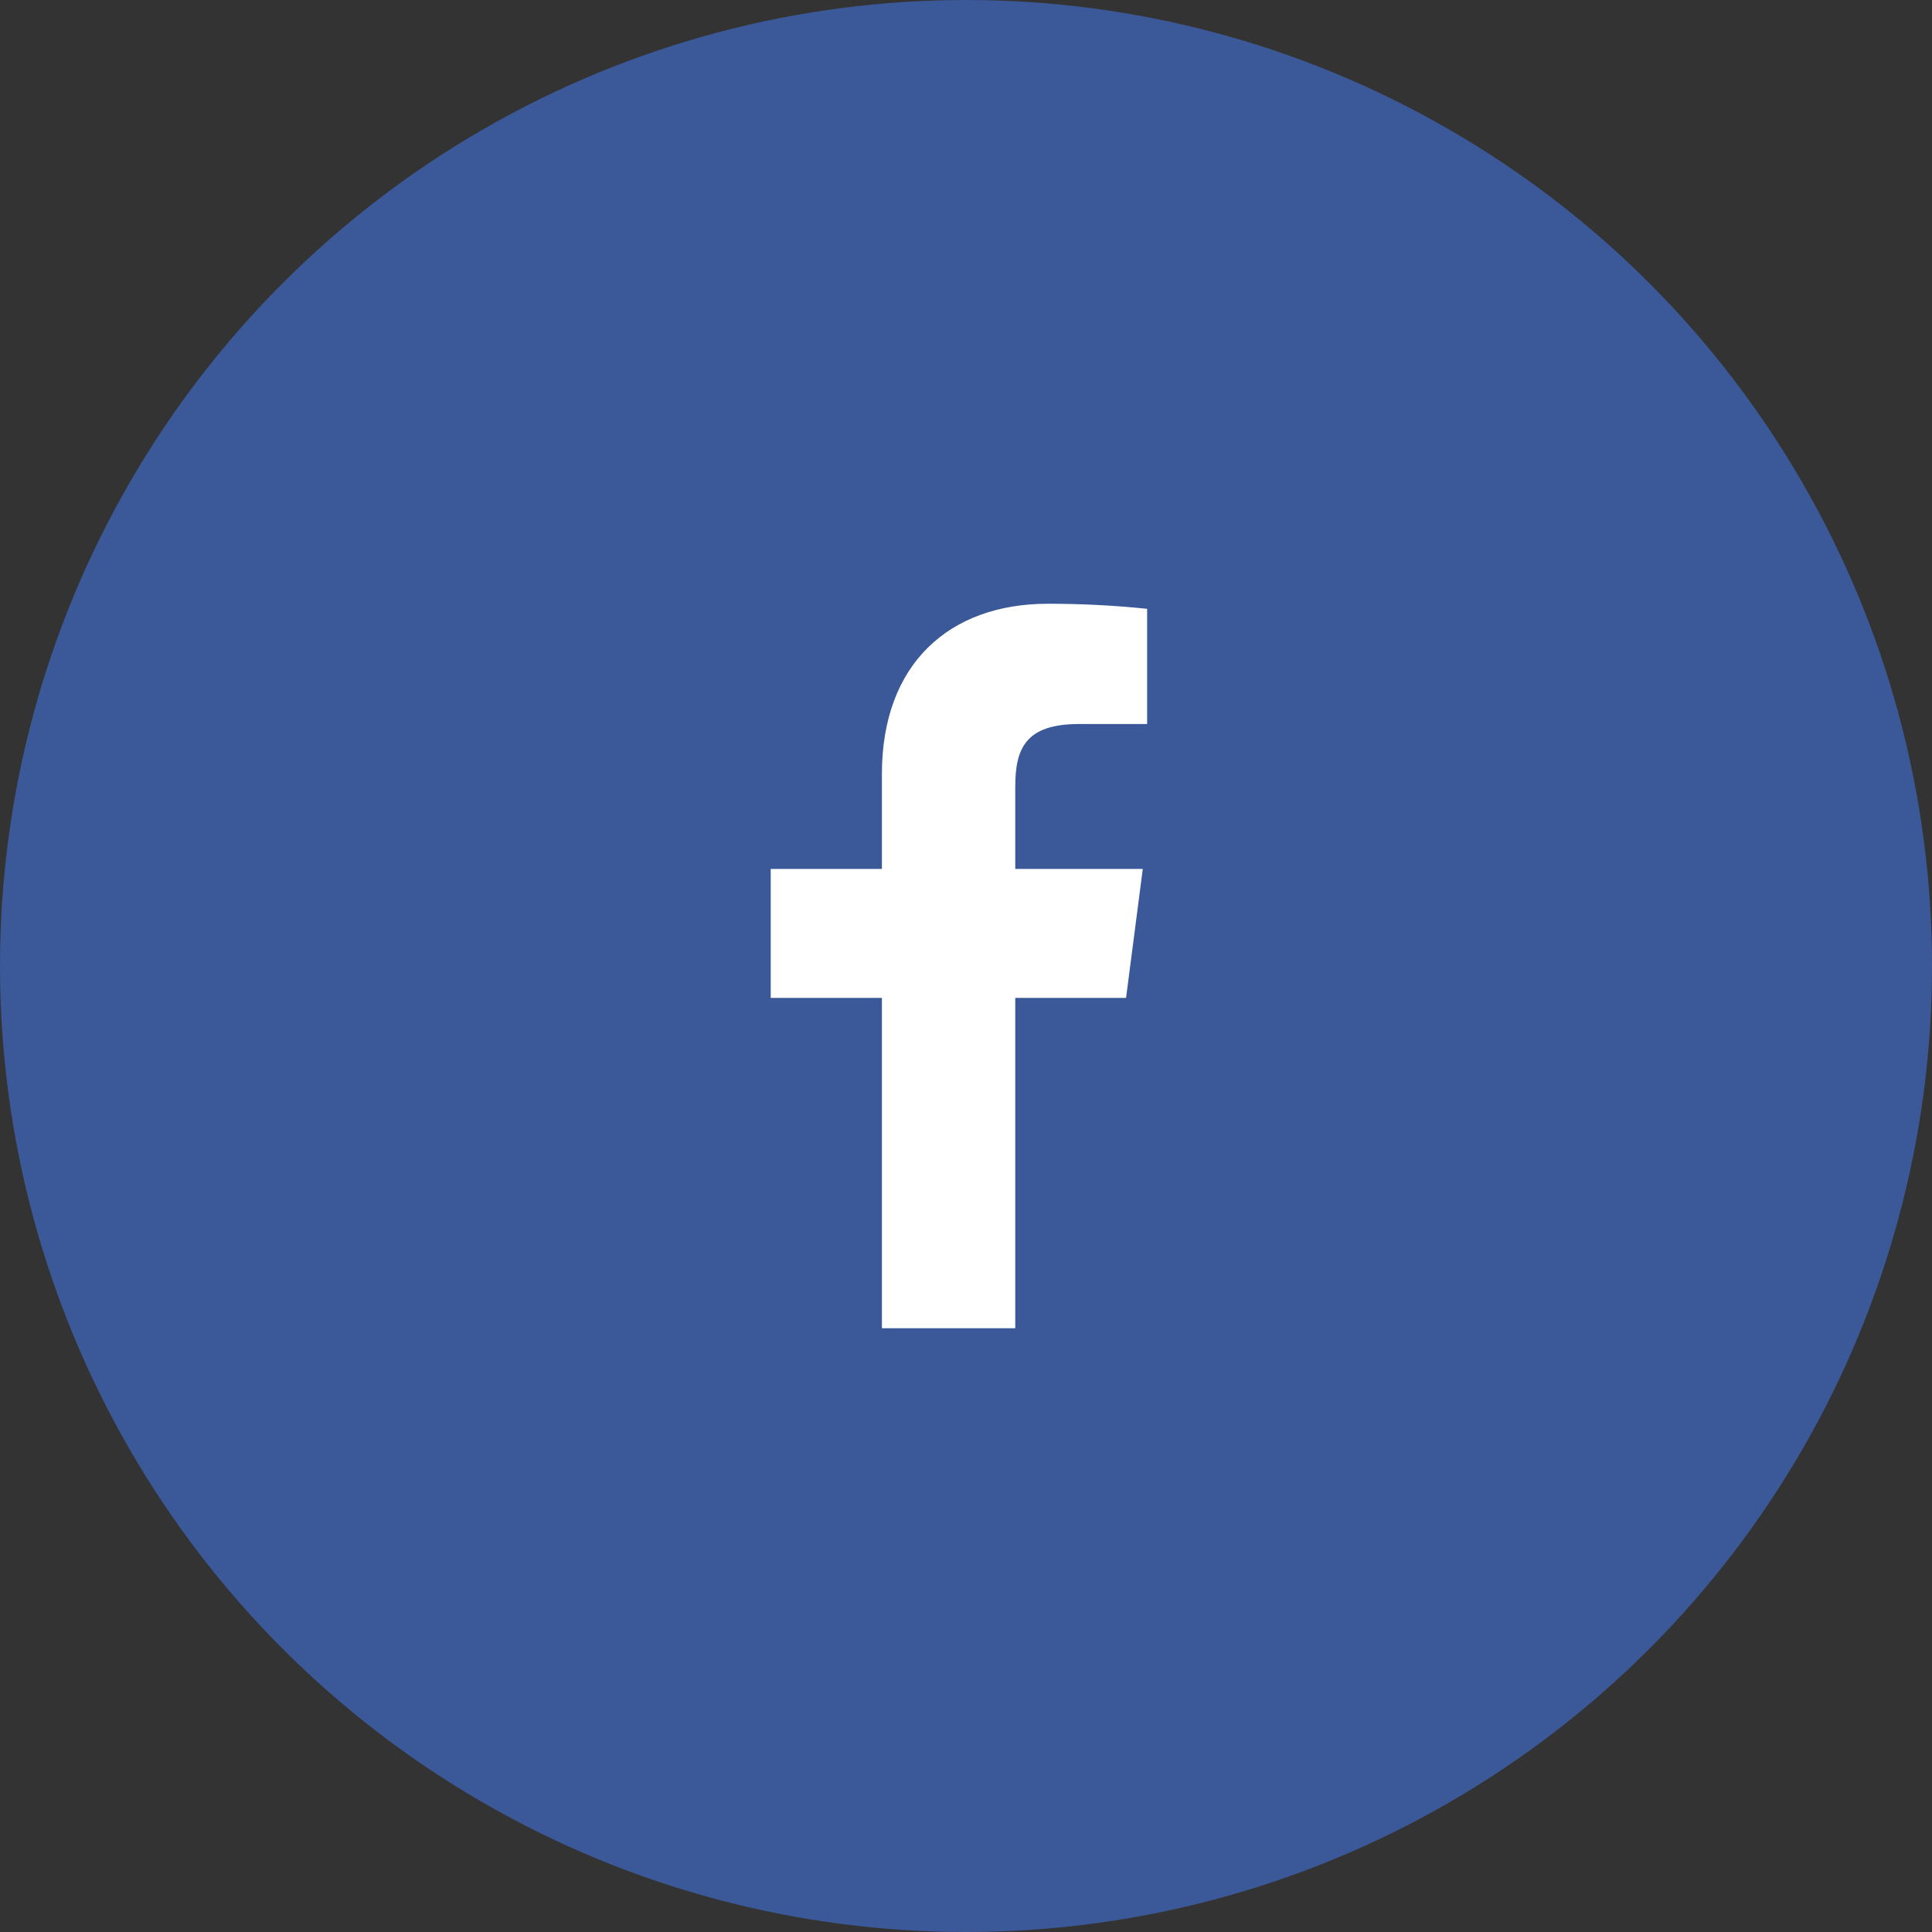
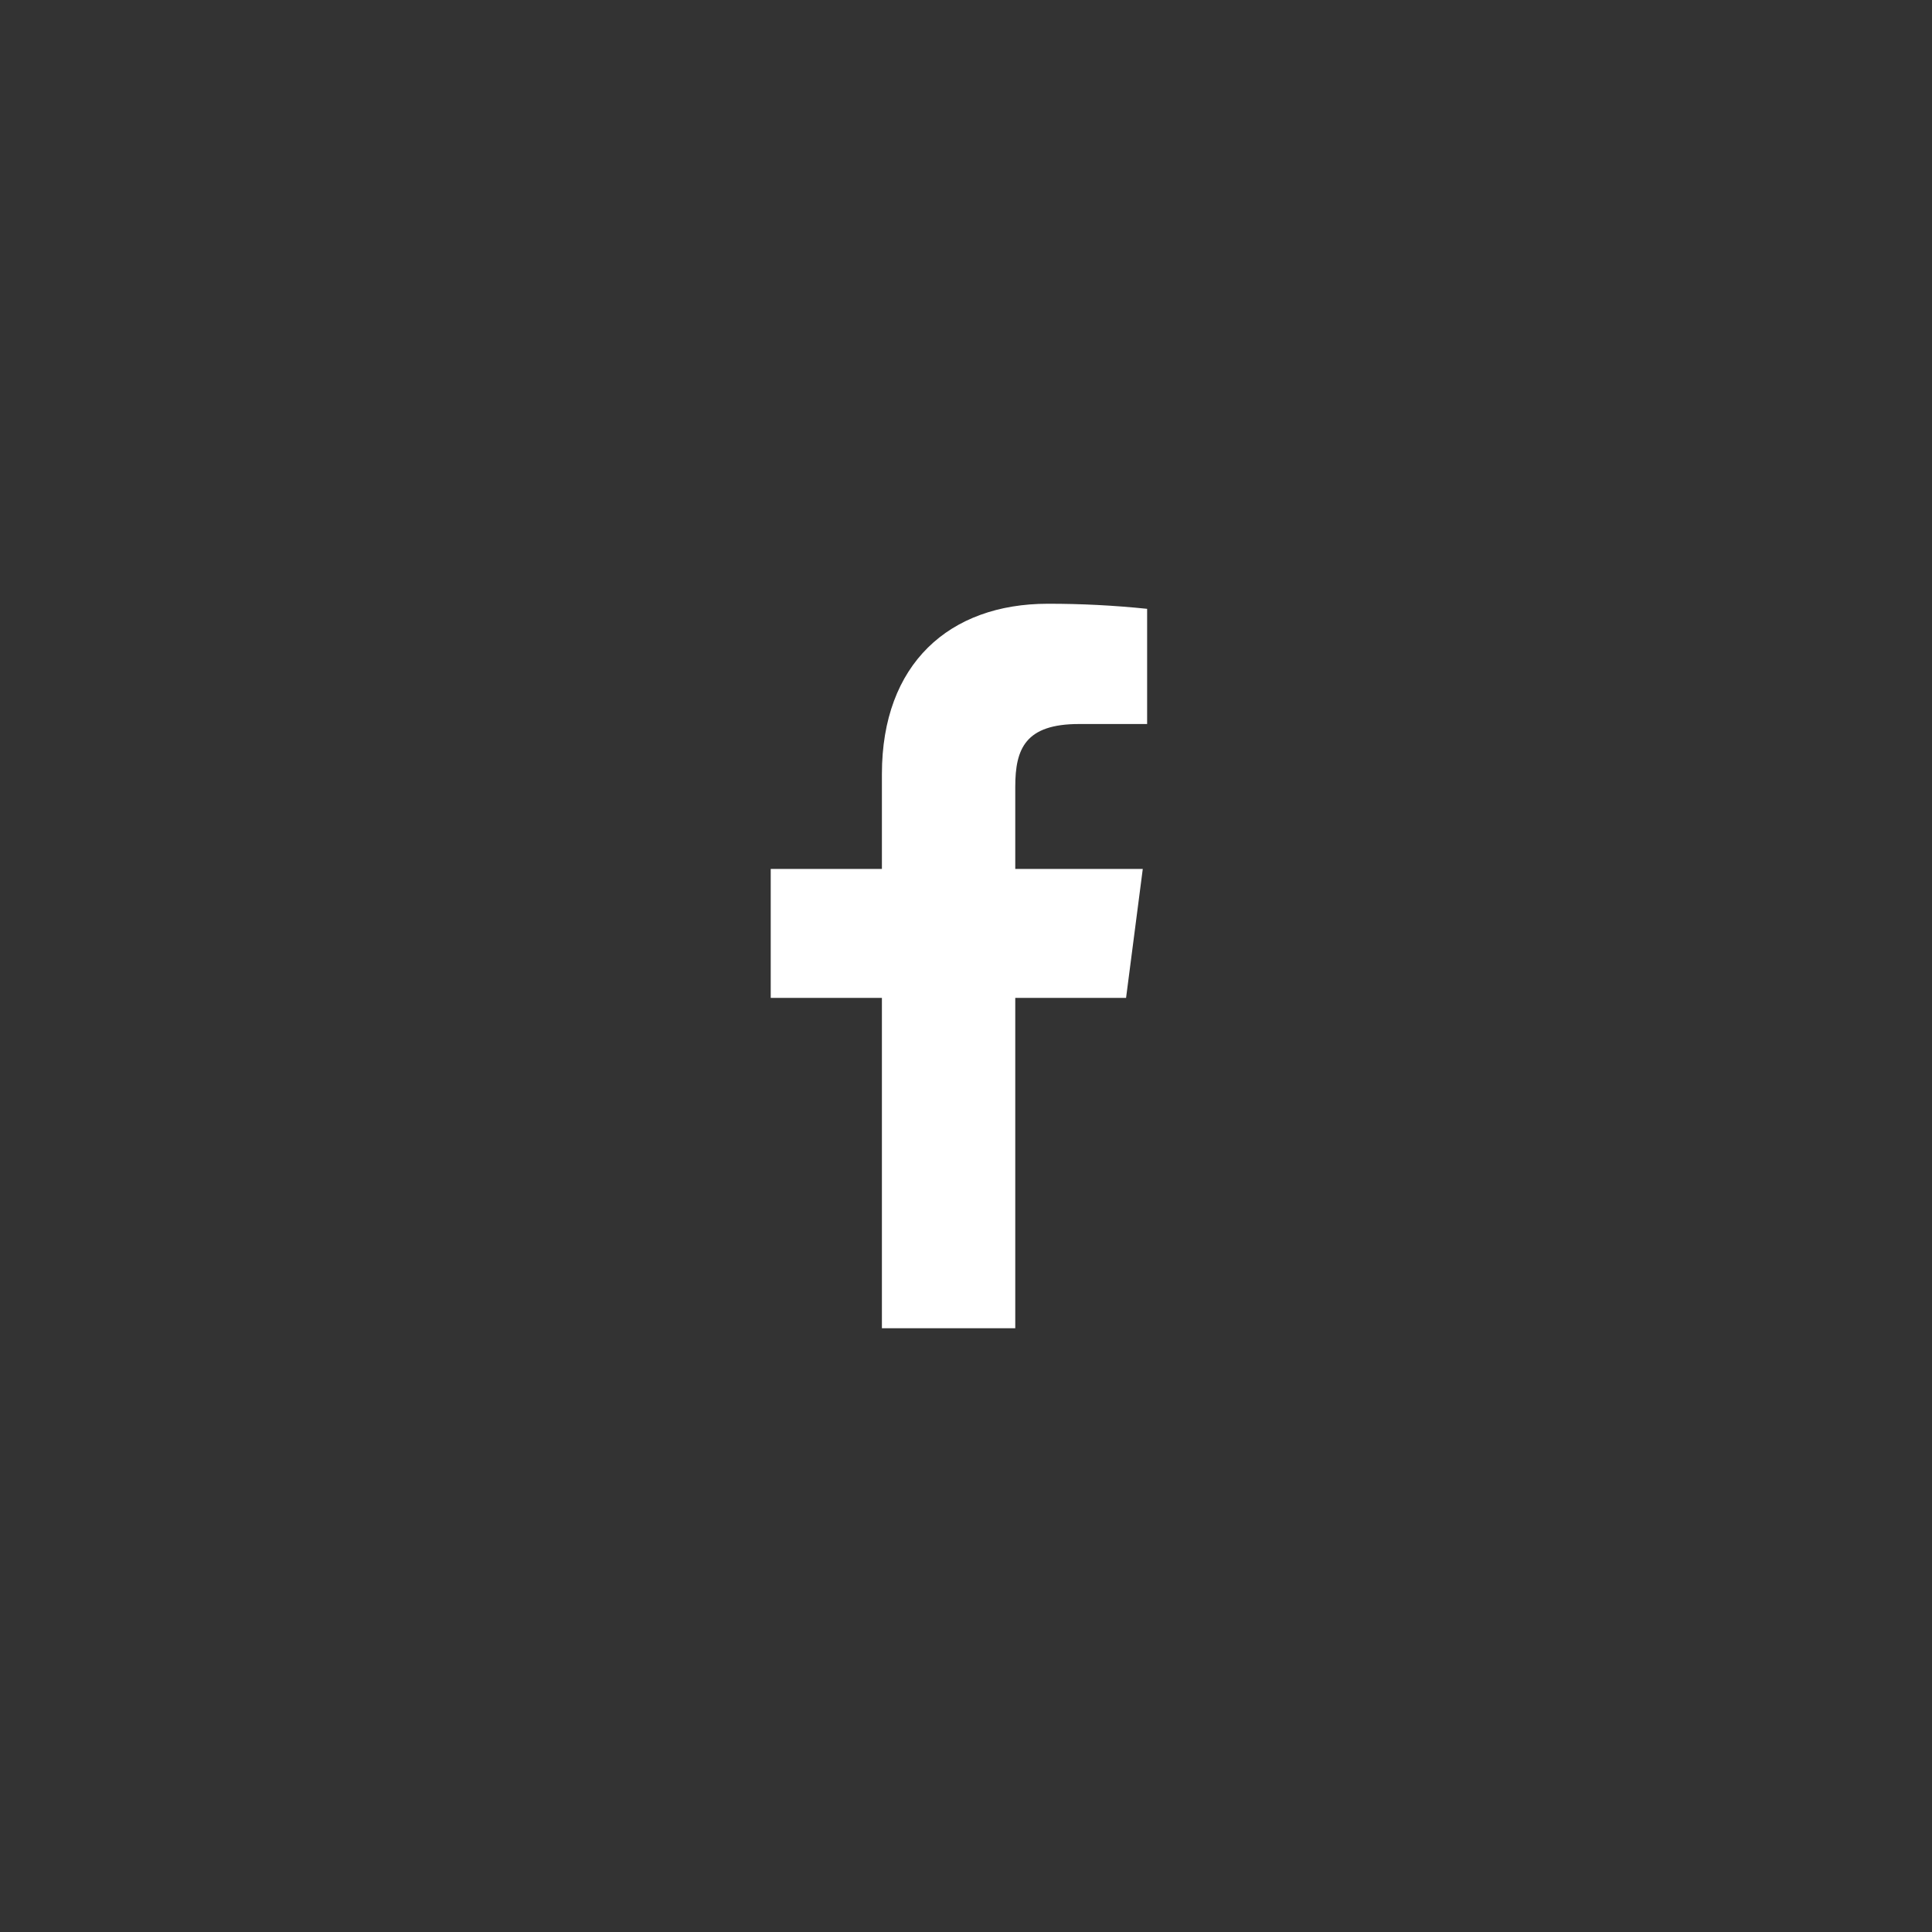
<svg xmlns="http://www.w3.org/2000/svg" width="40" height="40" viewBox="0 0 40 40" fill="none">
  <rect x="0" y="0" width="40" height="40" fill="#333333" stroke="none" />
-   <circle cx="20" cy="20" r="20" fill="#3B5998" />
  <path d="M22.34 14.99H23.75V12.605C23.067 12.534 22.381 12.499 21.695 12.5C19.654 12.5 18.259 13.745 18.259 16.025V17.99H15.957V20.66H18.259V27.5H21.02V20.66H23.314L23.66 17.99H21.02V16.288C21.02 15.5 21.23 14.99 22.34 14.99Z" fill="white" />
</svg>